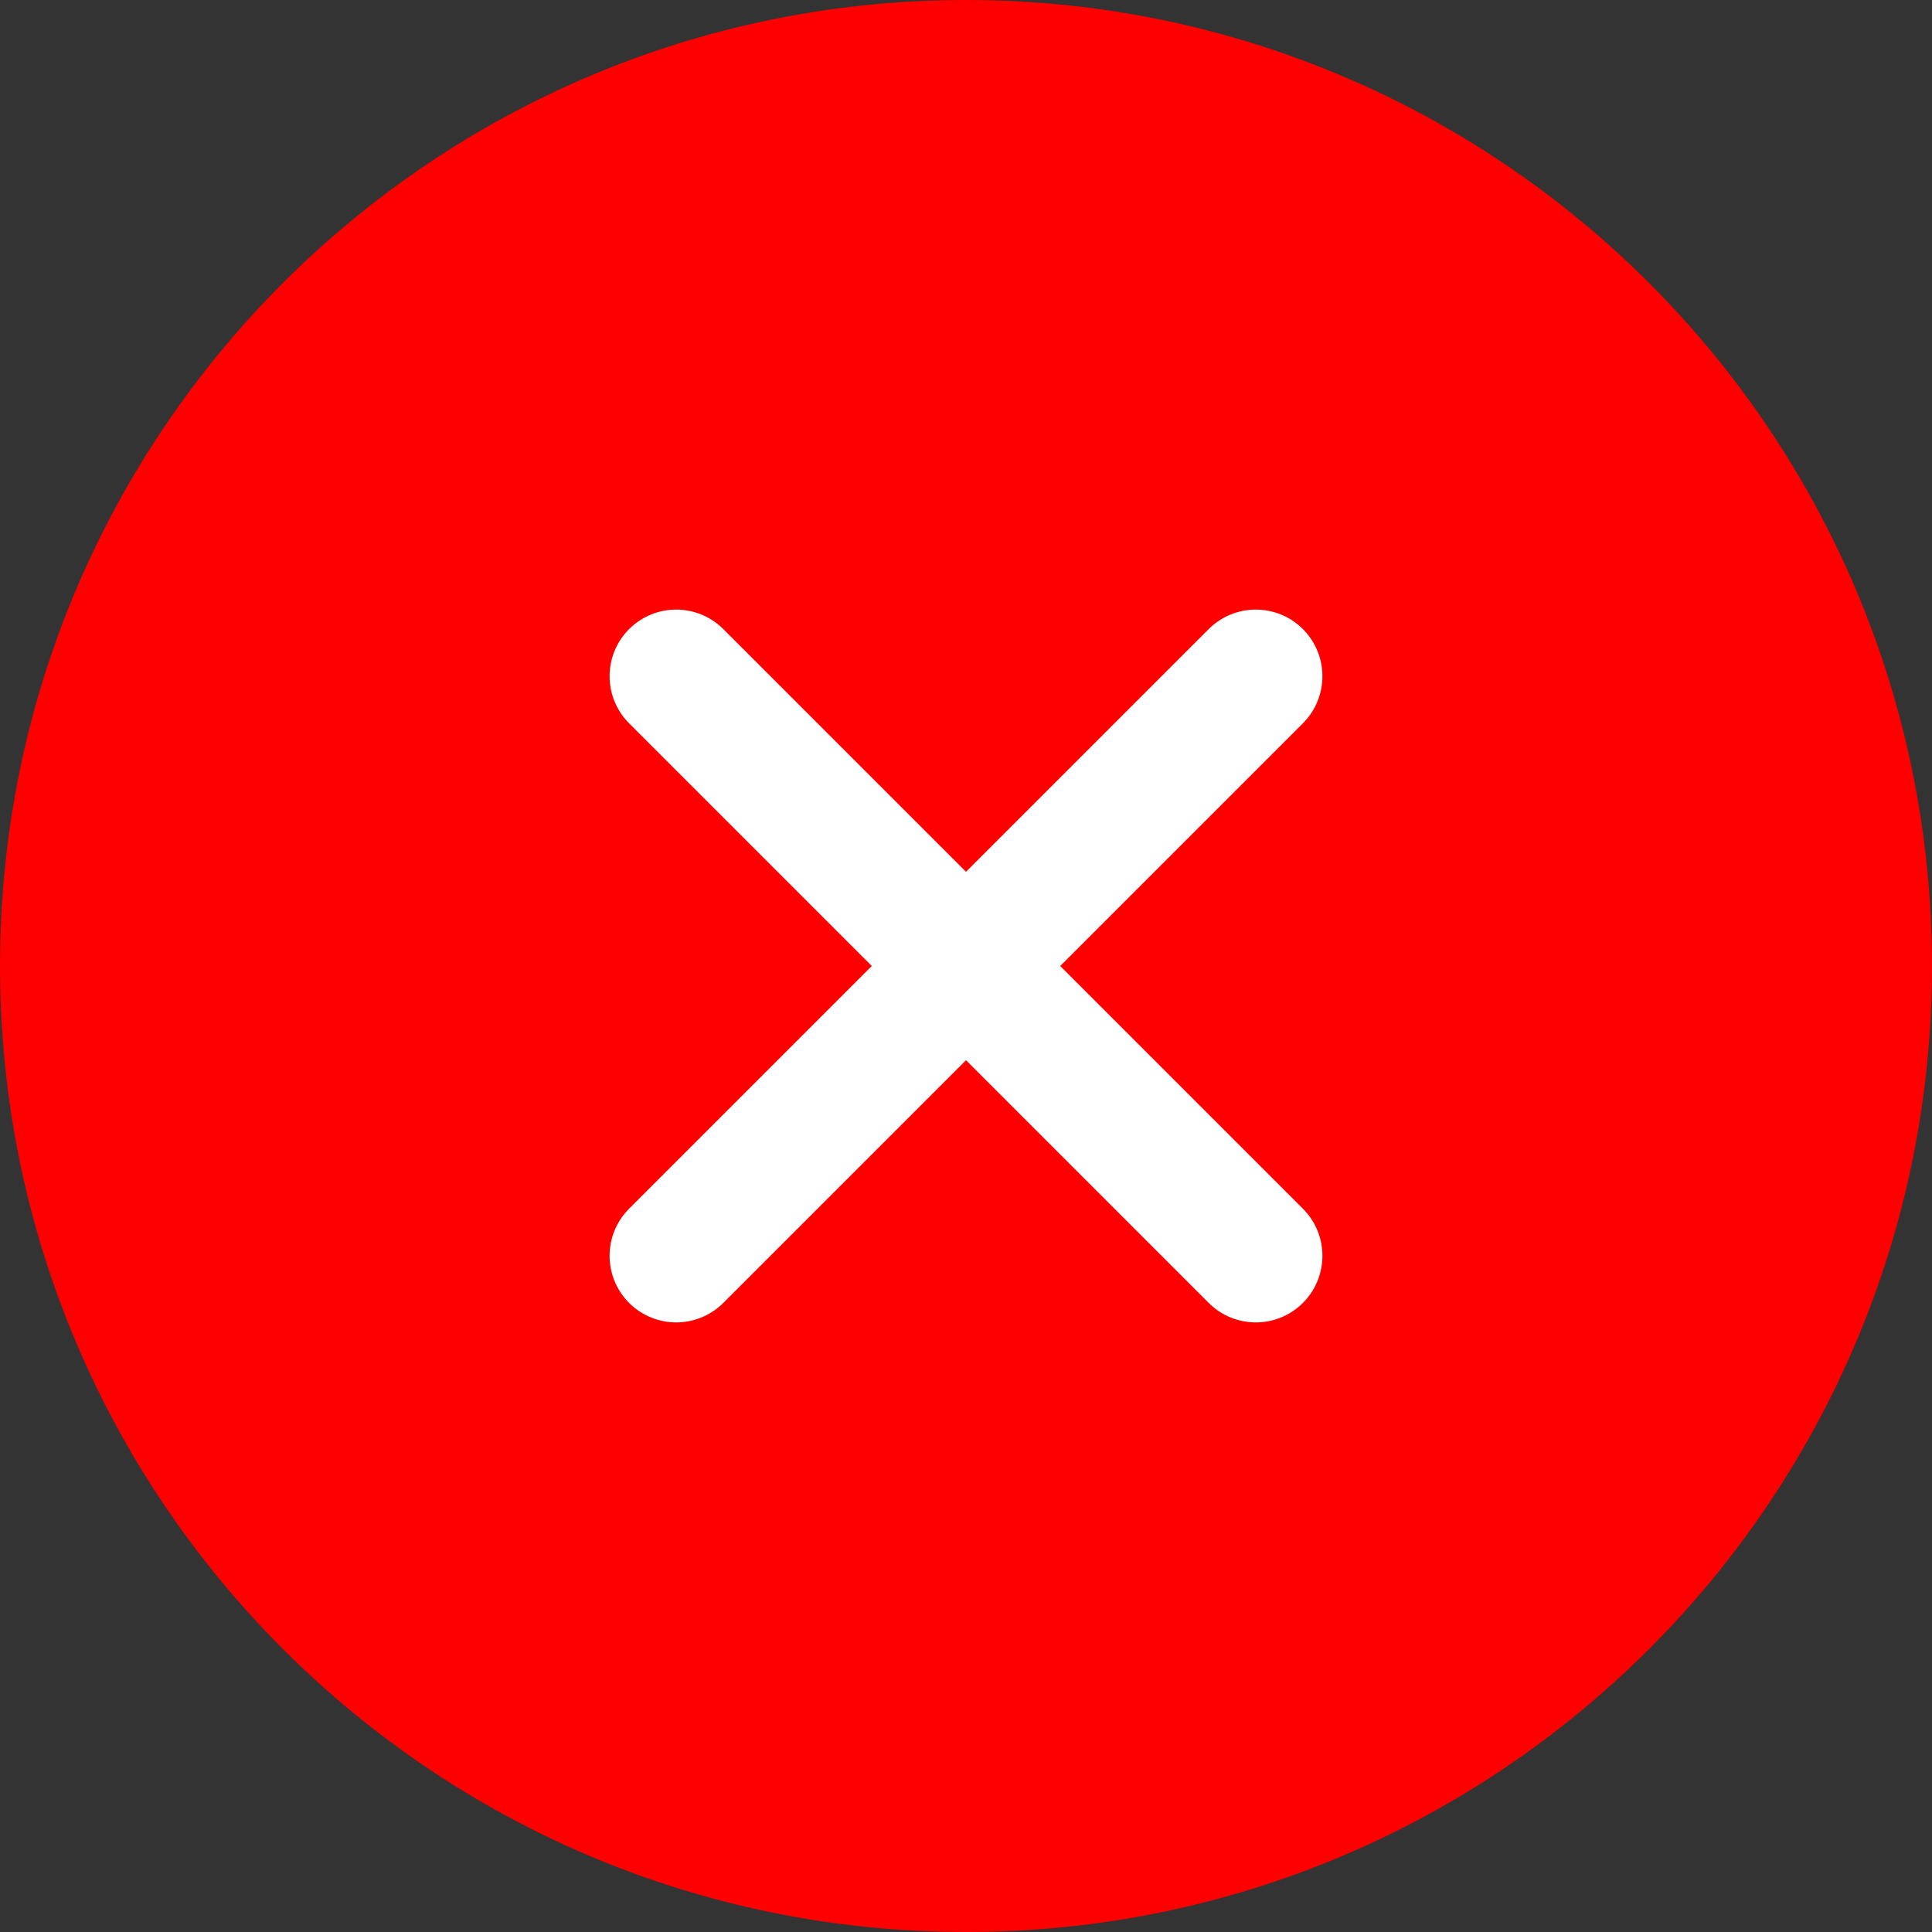
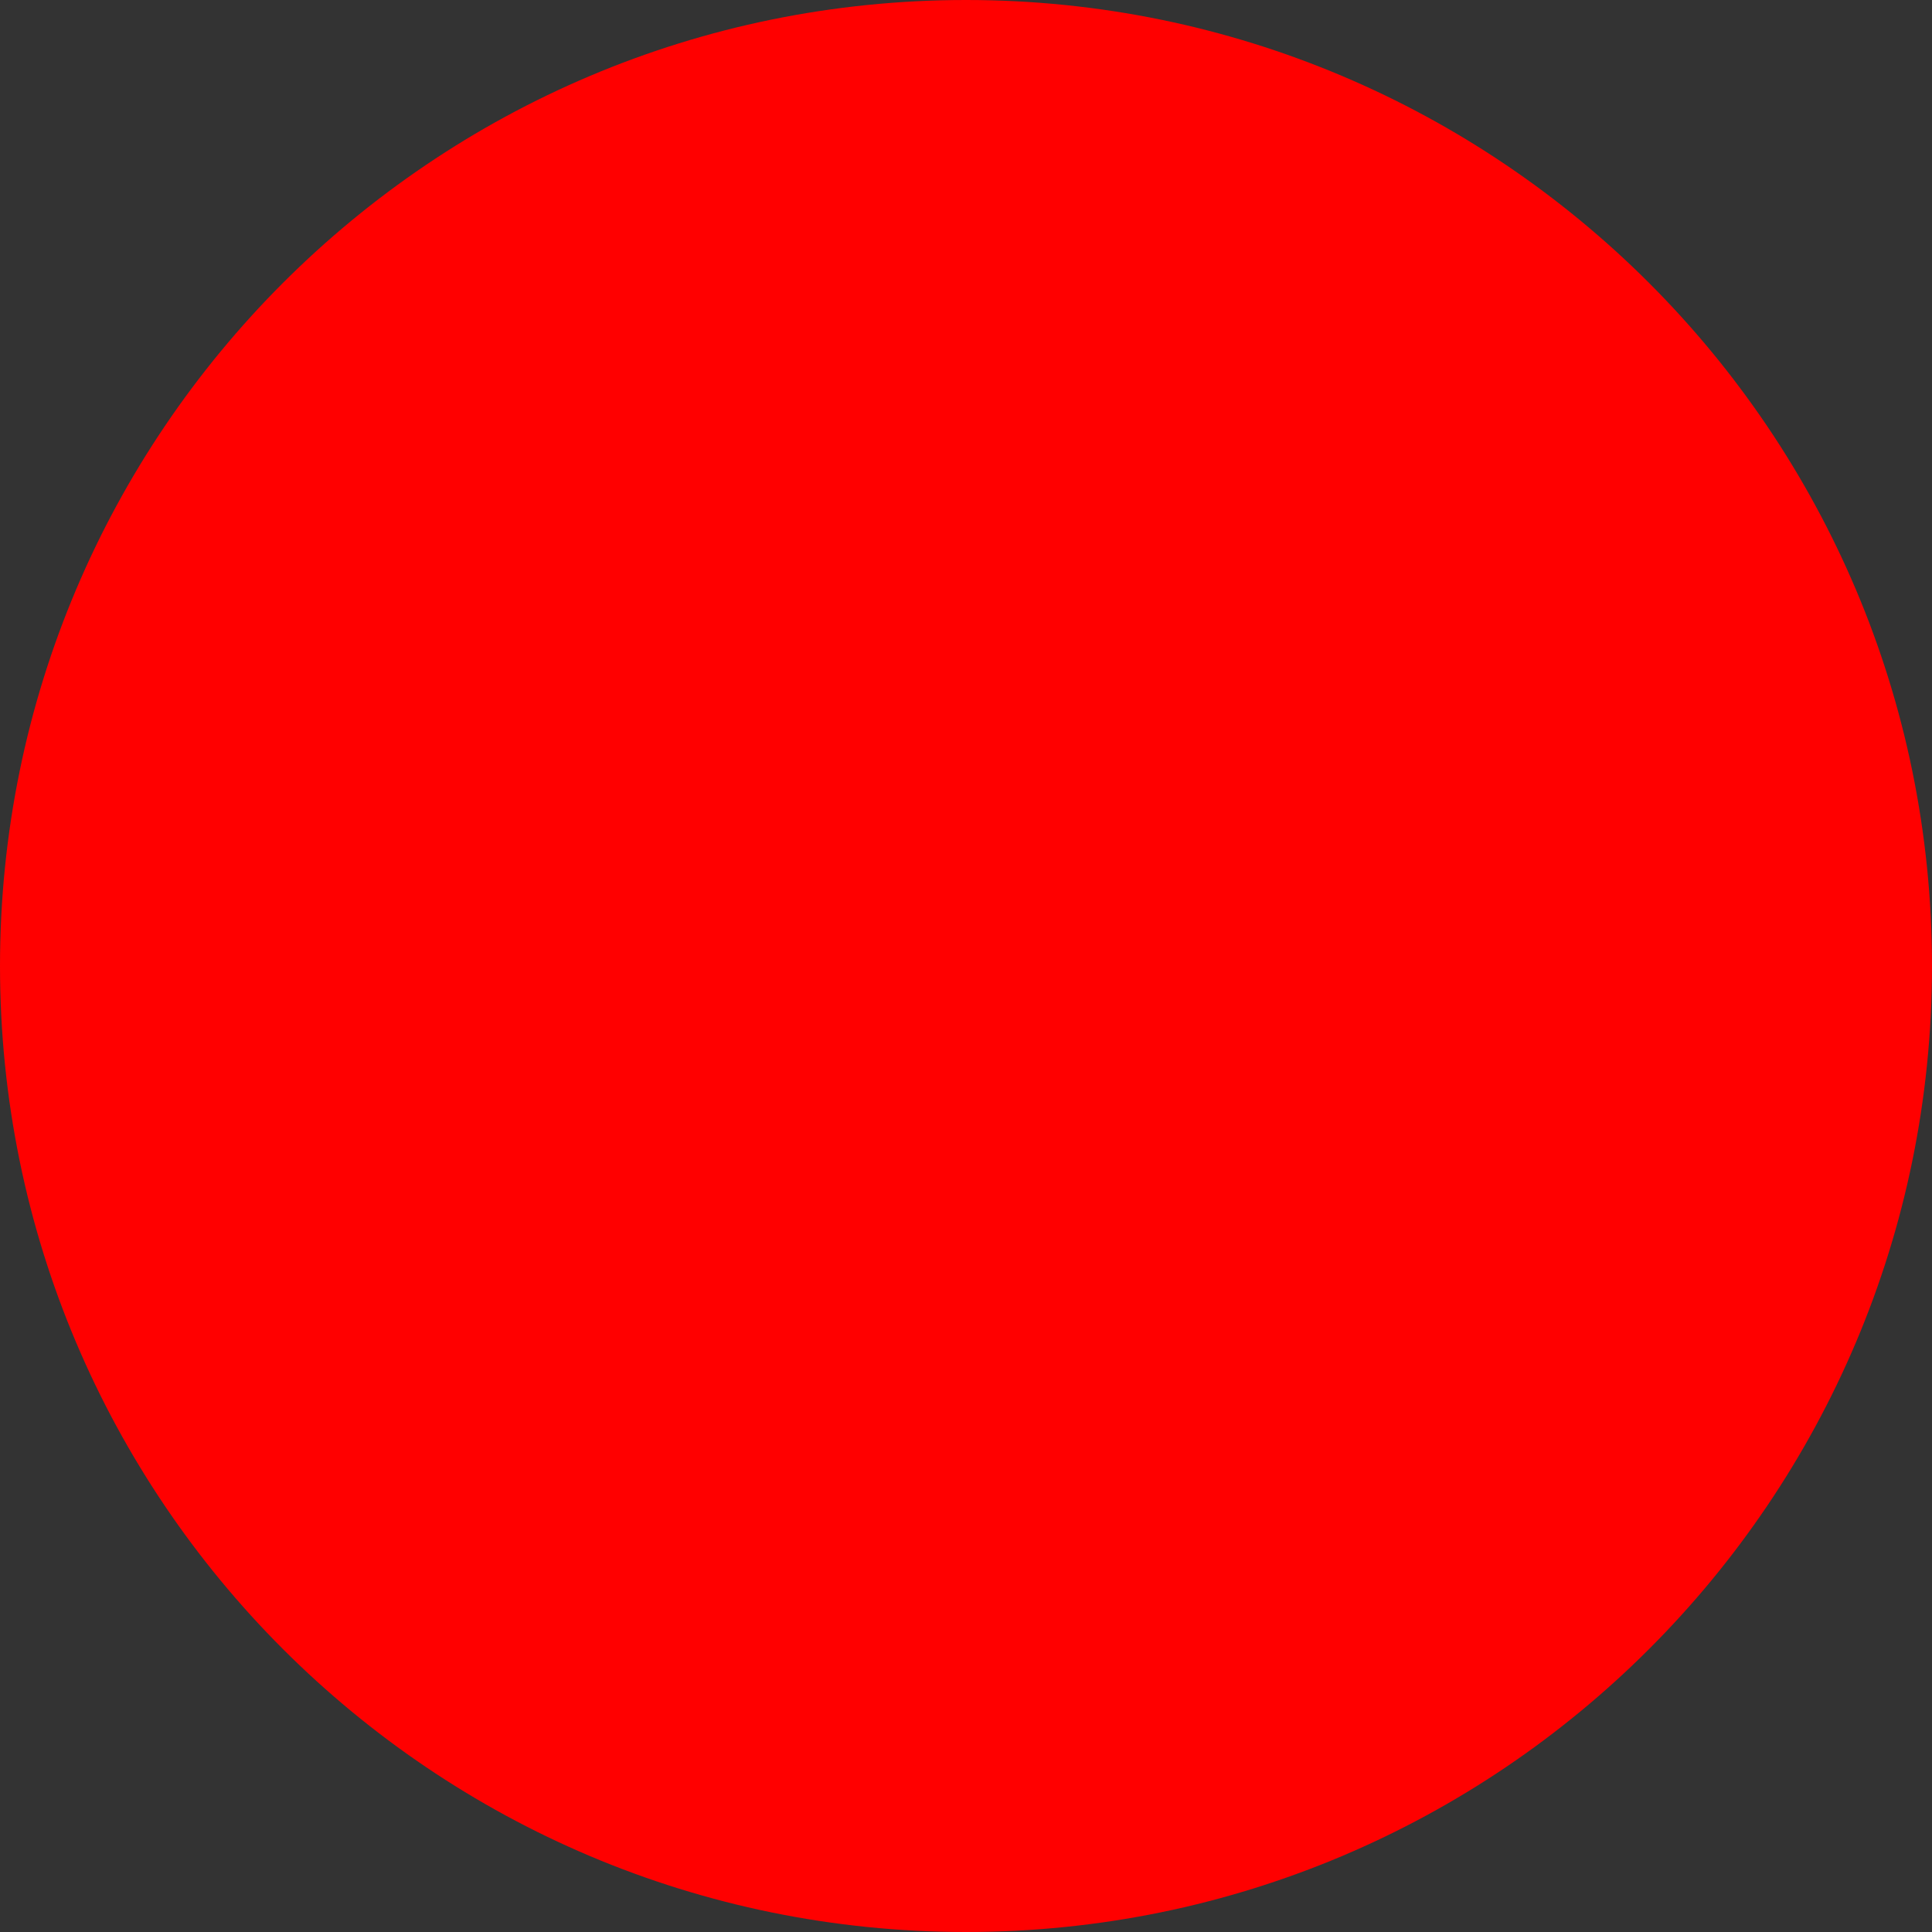
<svg xmlns="http://www.w3.org/2000/svg" width="29" height="29" viewBox="0 0 29 29" fill="none">
  <rect x="0" y="0" width="29" height="29" fill="#333333" stroke="none" />
  <path d="M14.5 29C22.508 29 29 22.508 29 14.5C29 6.492 22.508 0 14.5 0C6.492 0 0 6.492 0 14.5C0 22.508 6.492 29 14.5 29Z" fill="#FF0000" />
-   <path d="M18.85 10.15L10.15 18.85M10.15 10.15L18.85 18.85" stroke="white" stroke-width="2" stroke-linecap="round" stroke-linejoin="round" />
</svg>